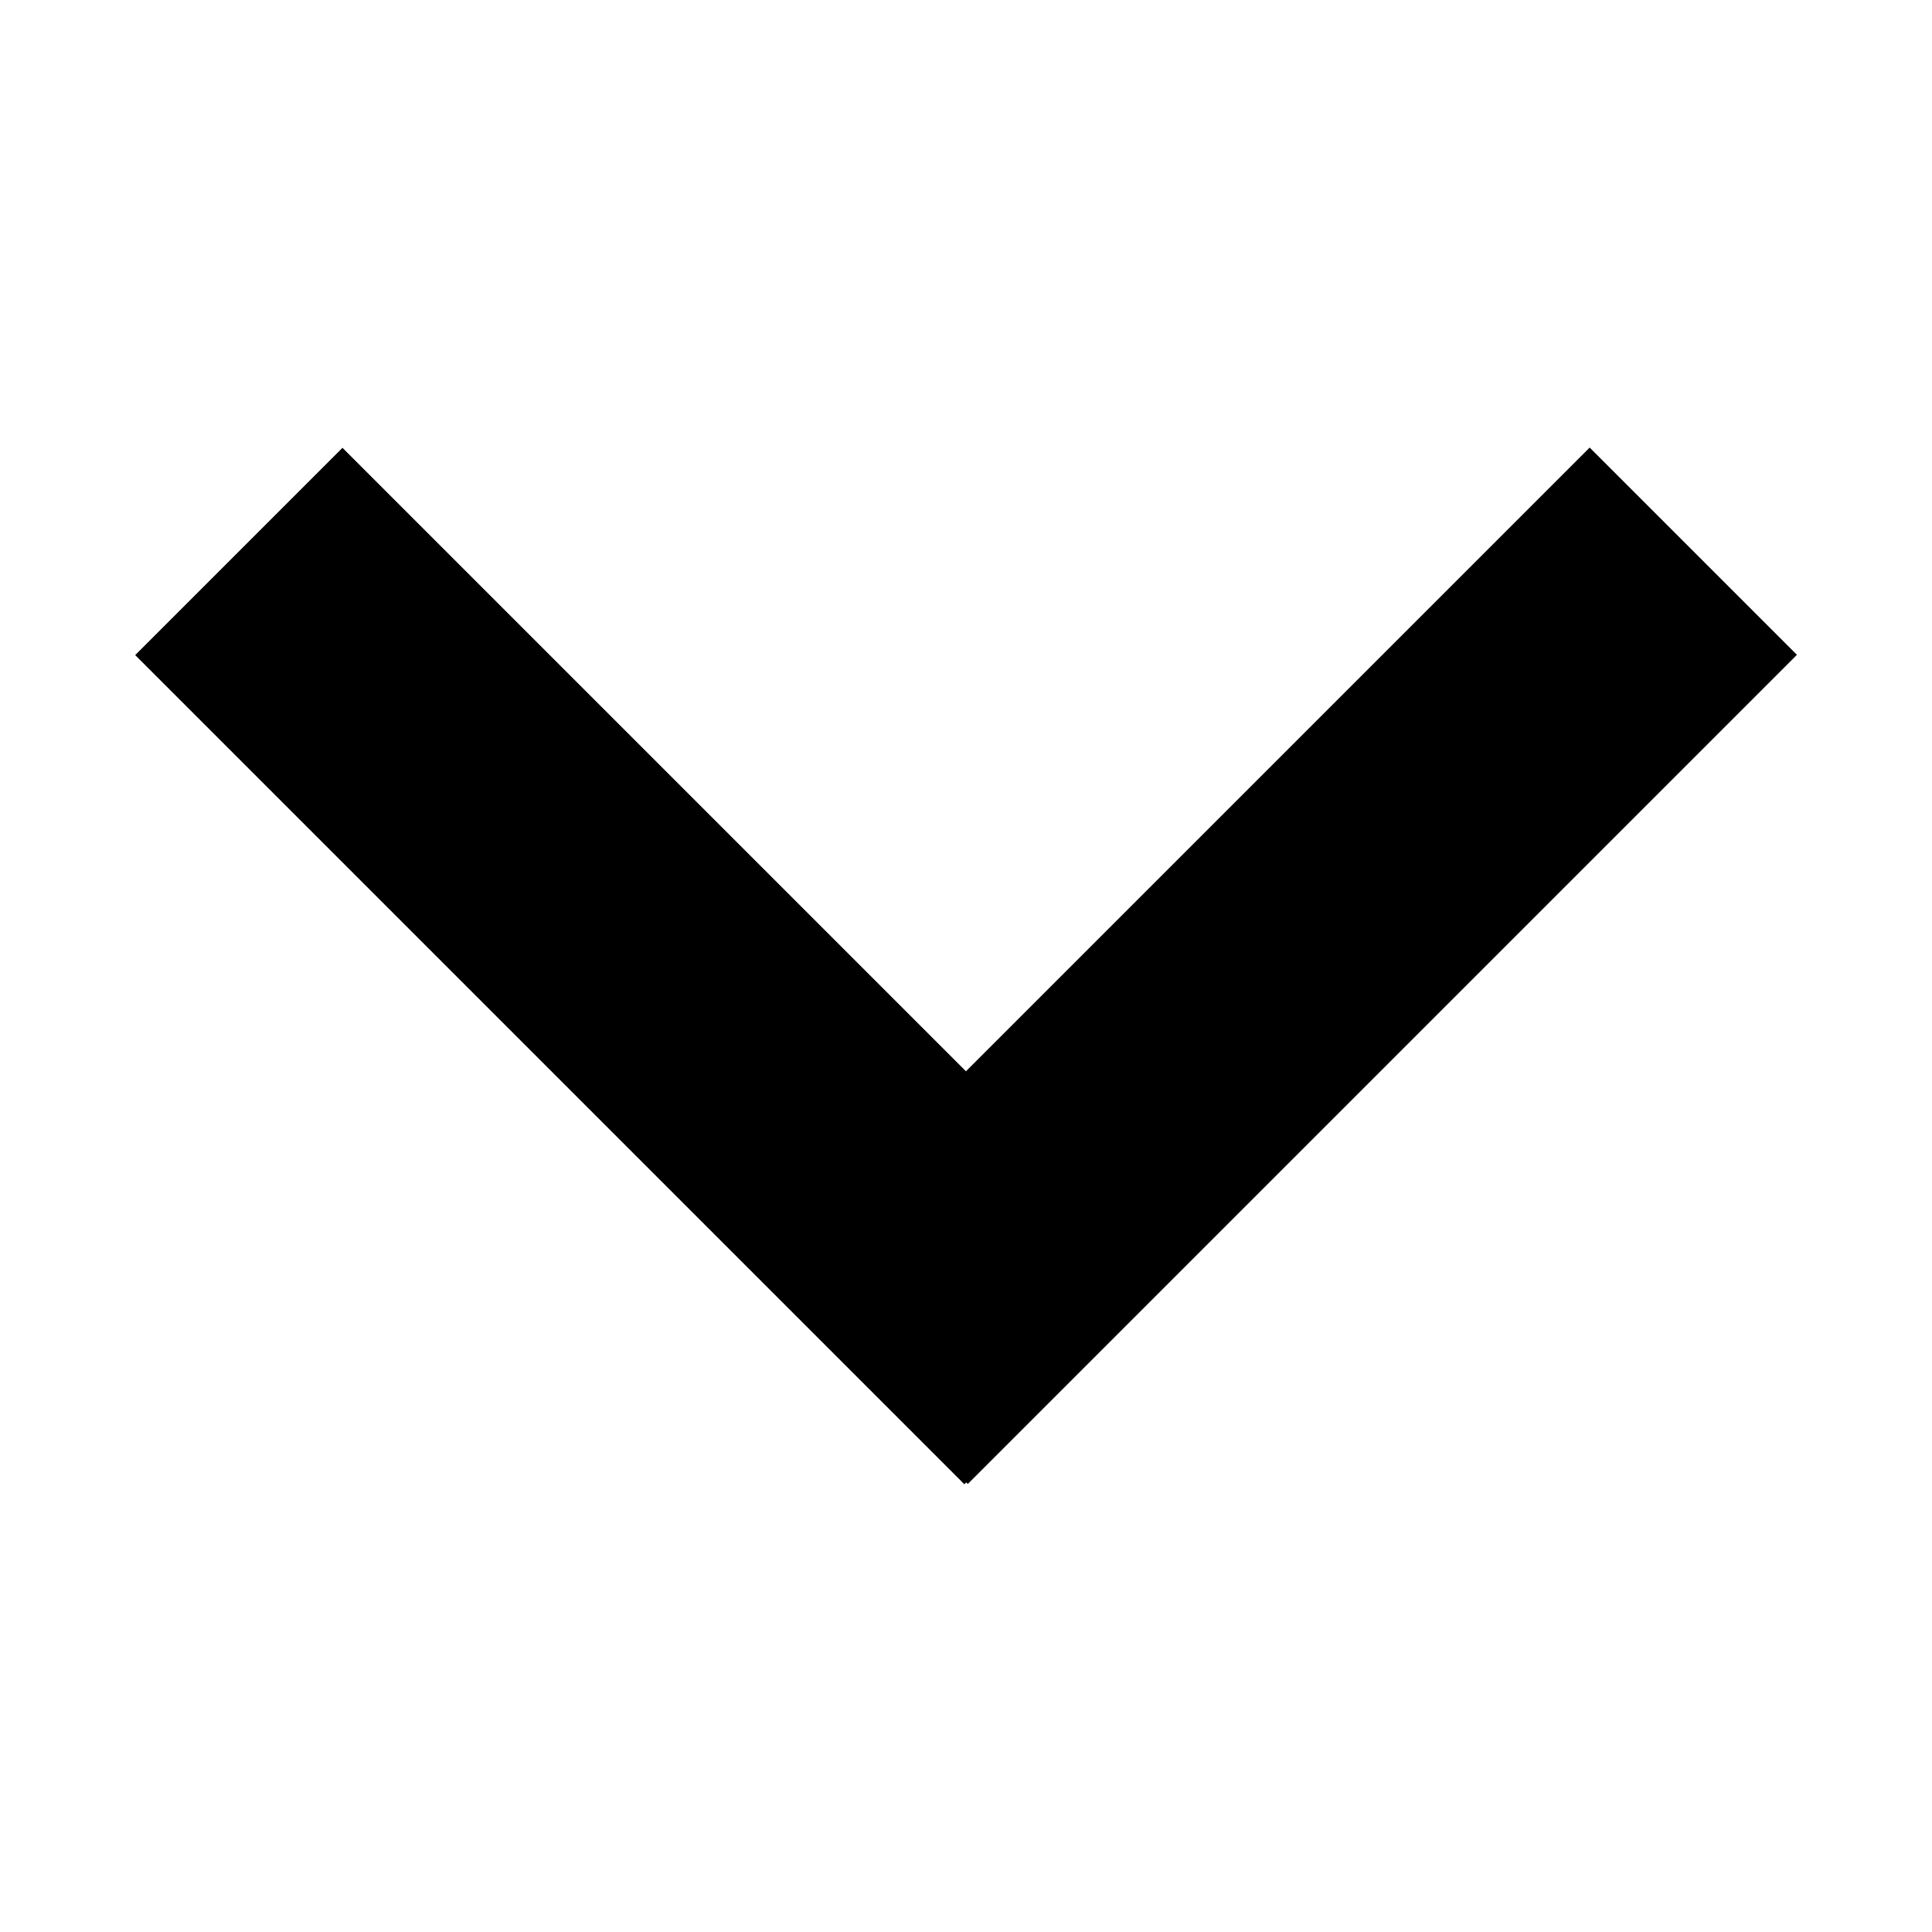
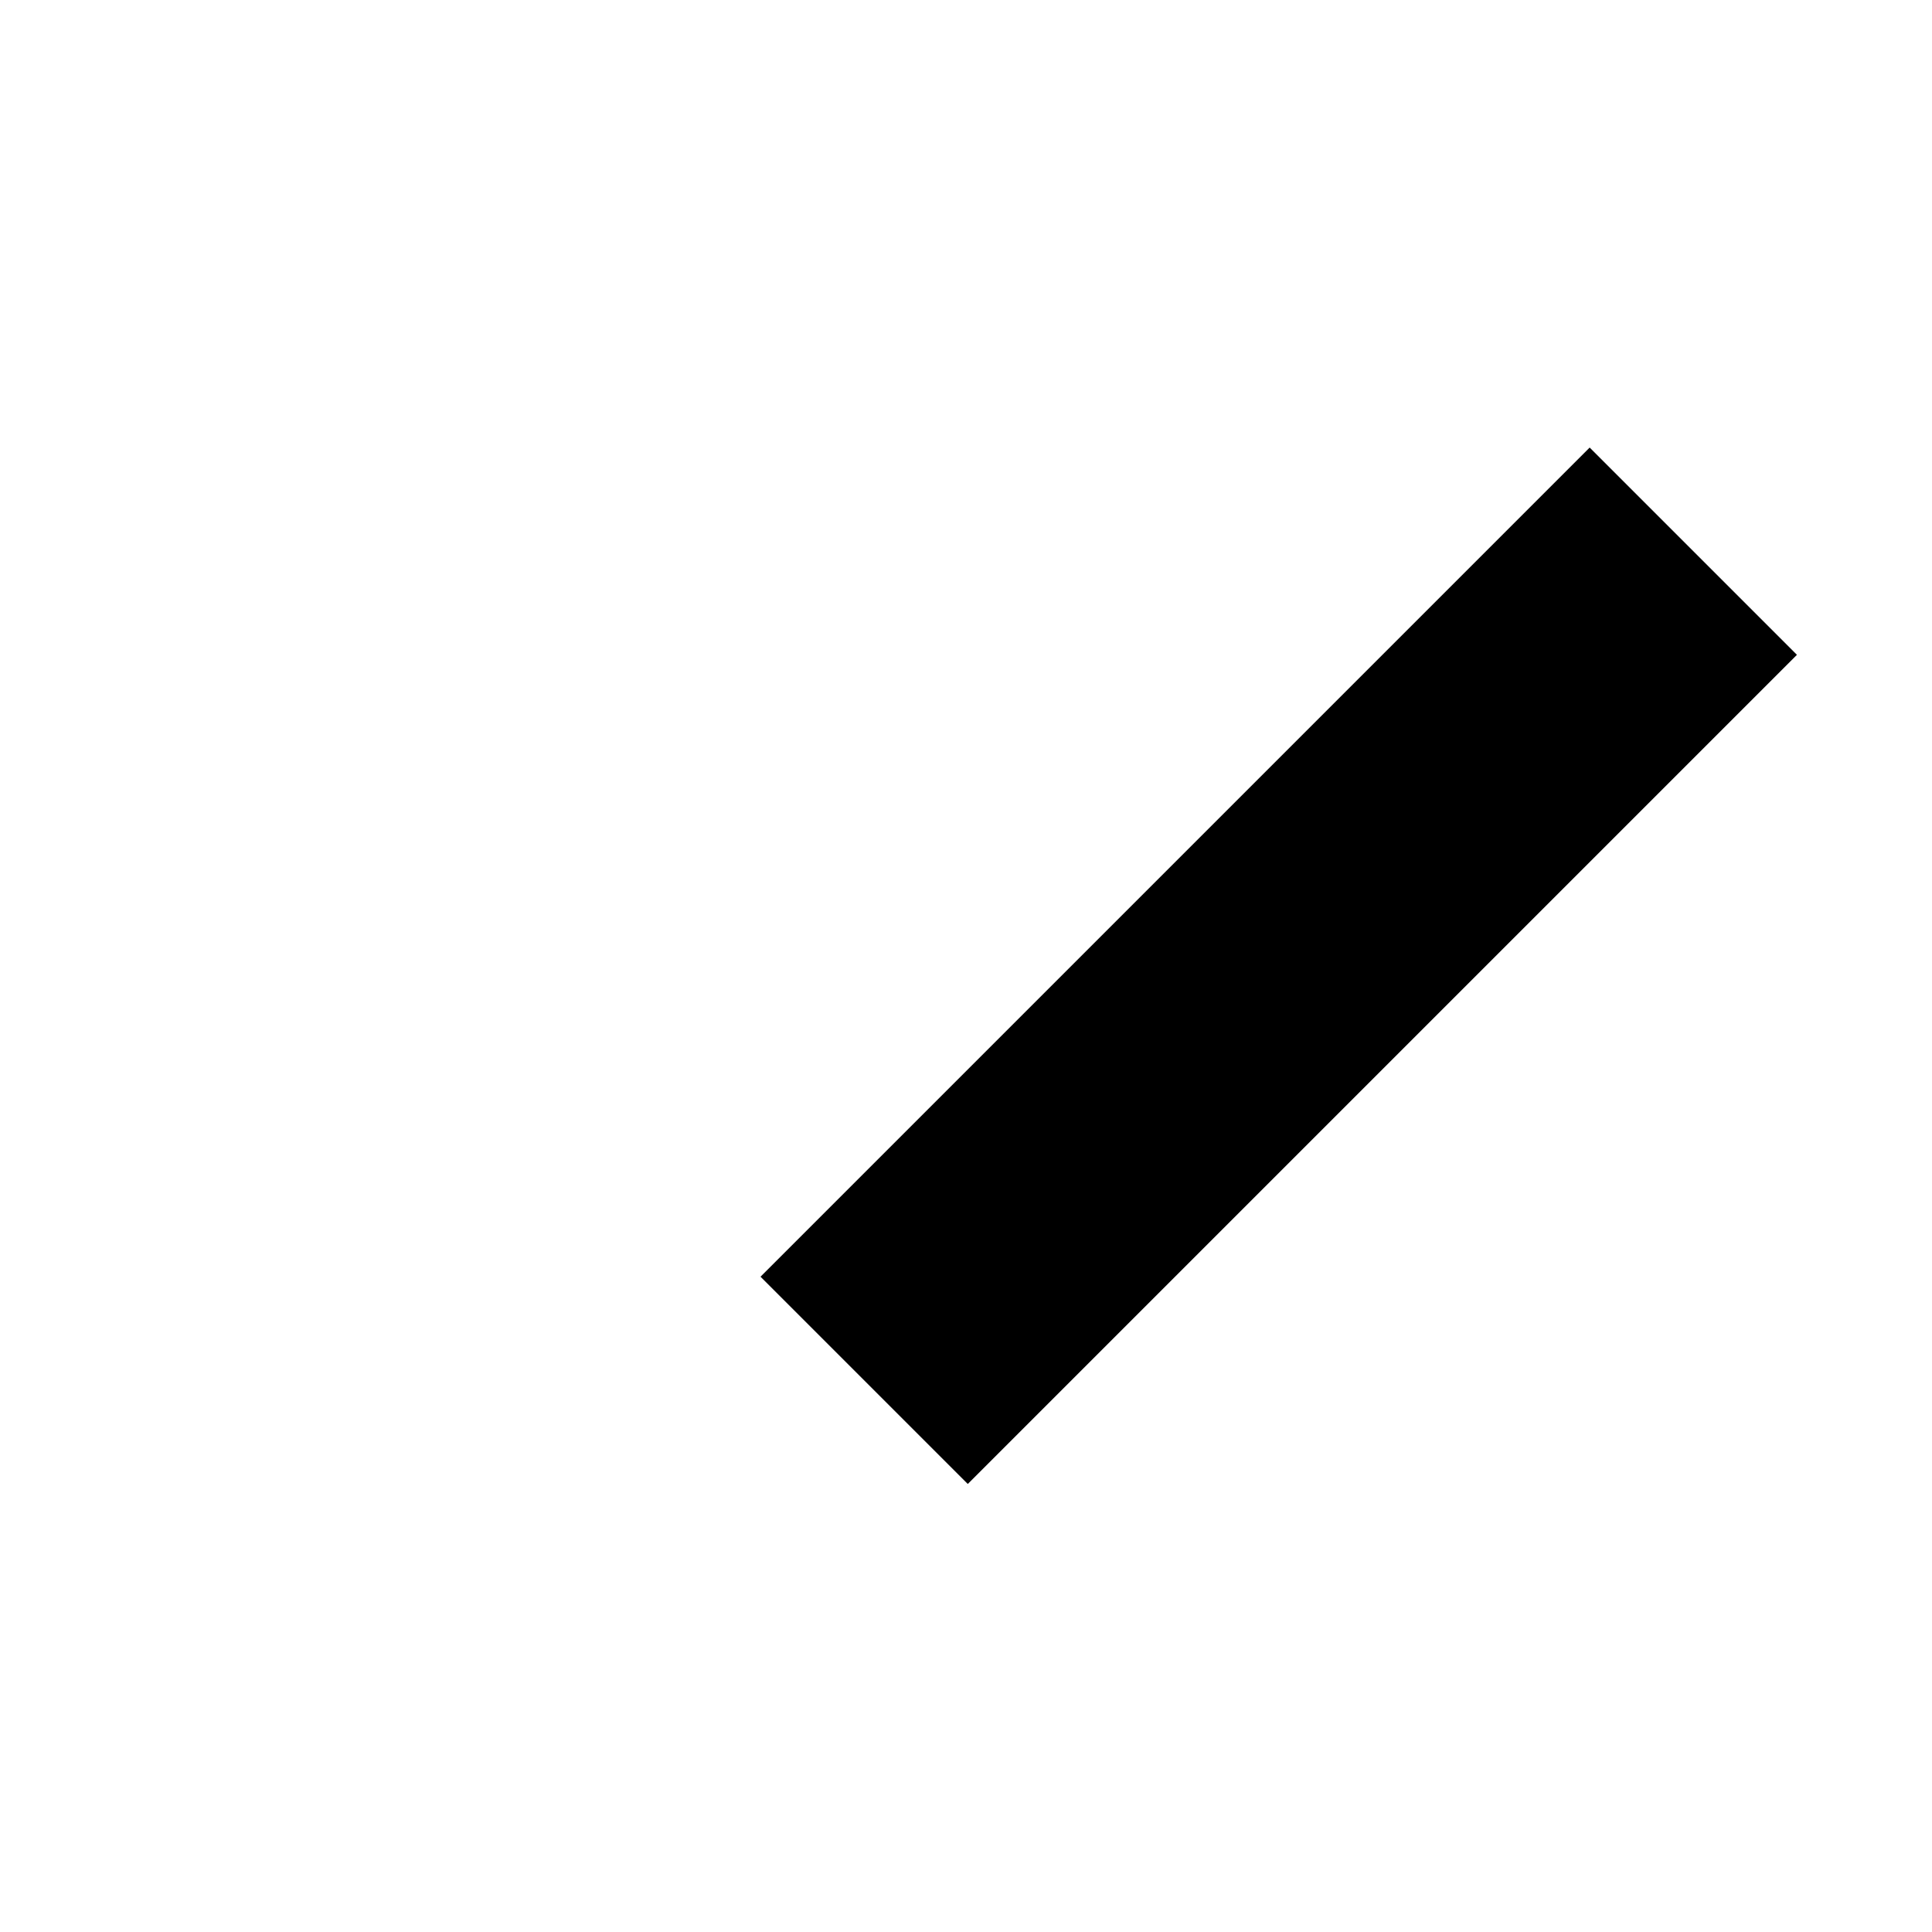
<svg xmlns="http://www.w3.org/2000/svg" version="1.0" id="Layer_1" x="0px" y="0px" width="100px" height="100px" viewBox="0 0 100 100" enable-background="new 0 0 100 100" xml:space="preserve">
  <g id="down">
    <g>
-       <rect x="26.225" y="19.649" transform="matrix(-0.707 0.707 -0.707 -0.707 93.076 61.446)" width="15.175" height="60.702" />
      <rect x="58.597" y="19.65" transform="matrix(0.707 0.707 -0.707 0.707 54.745 -32.155)" width="15.174" height="60.702" />
    </g>
  </g>
</svg>